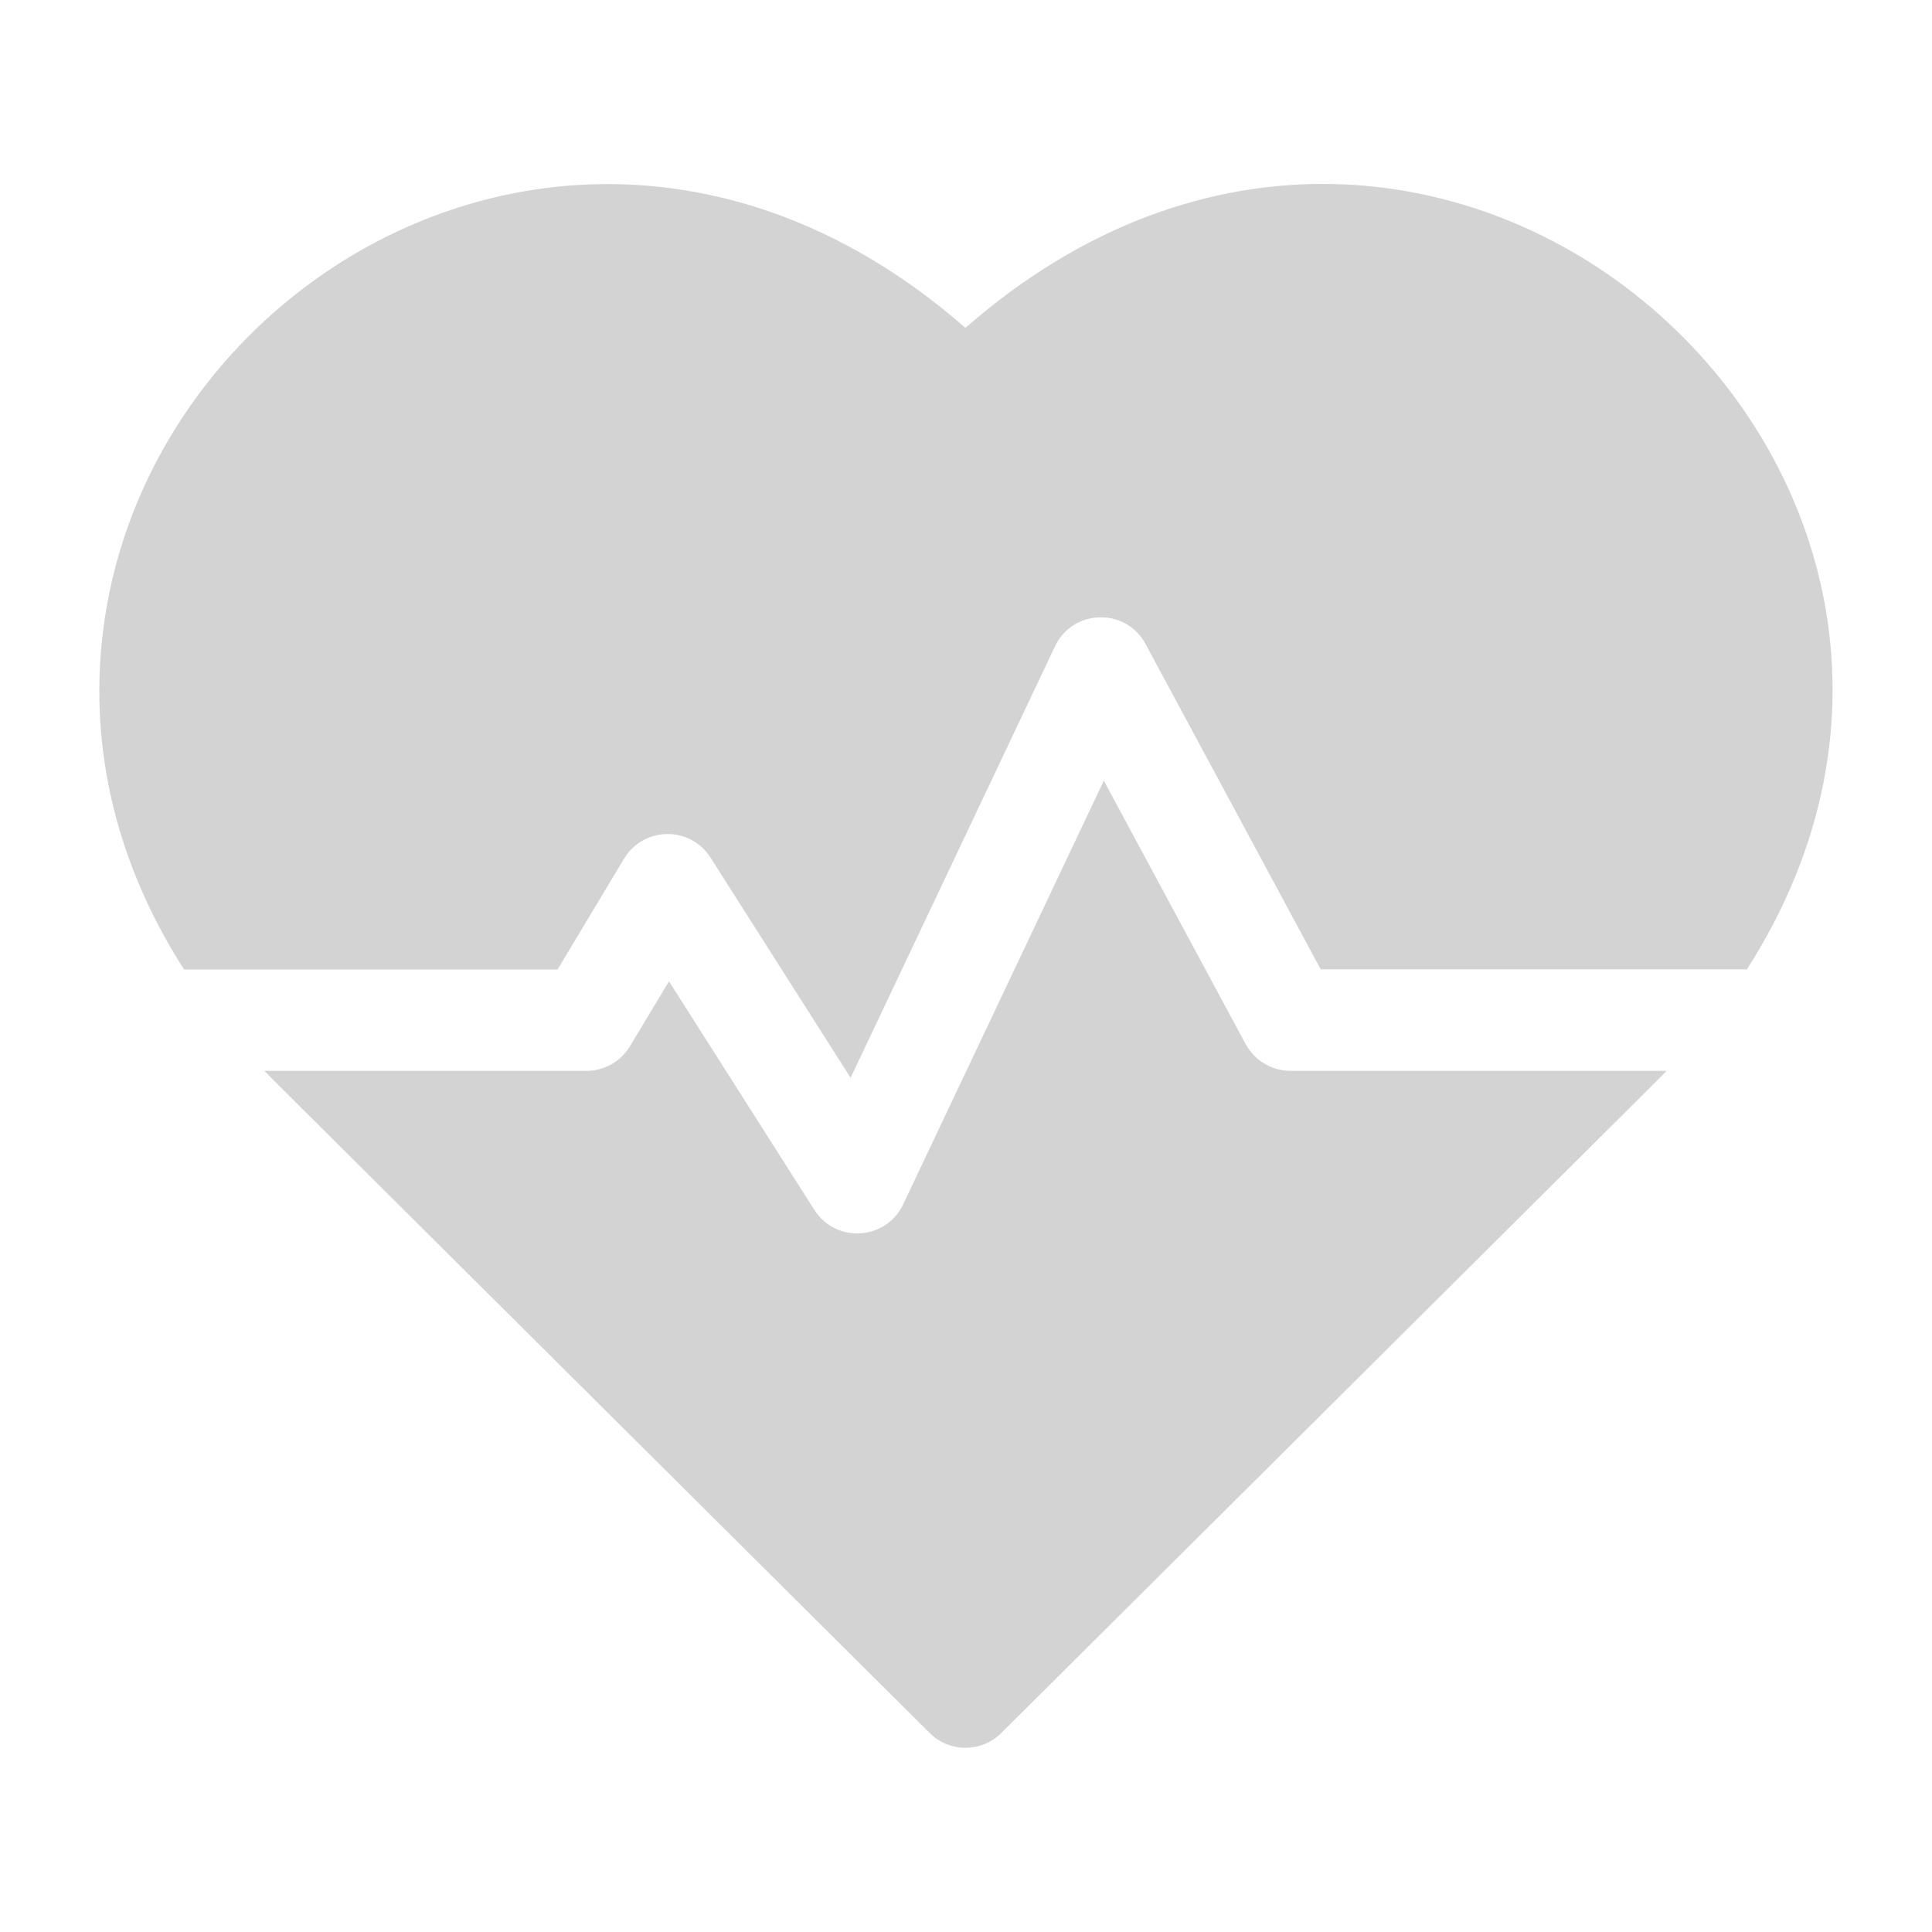
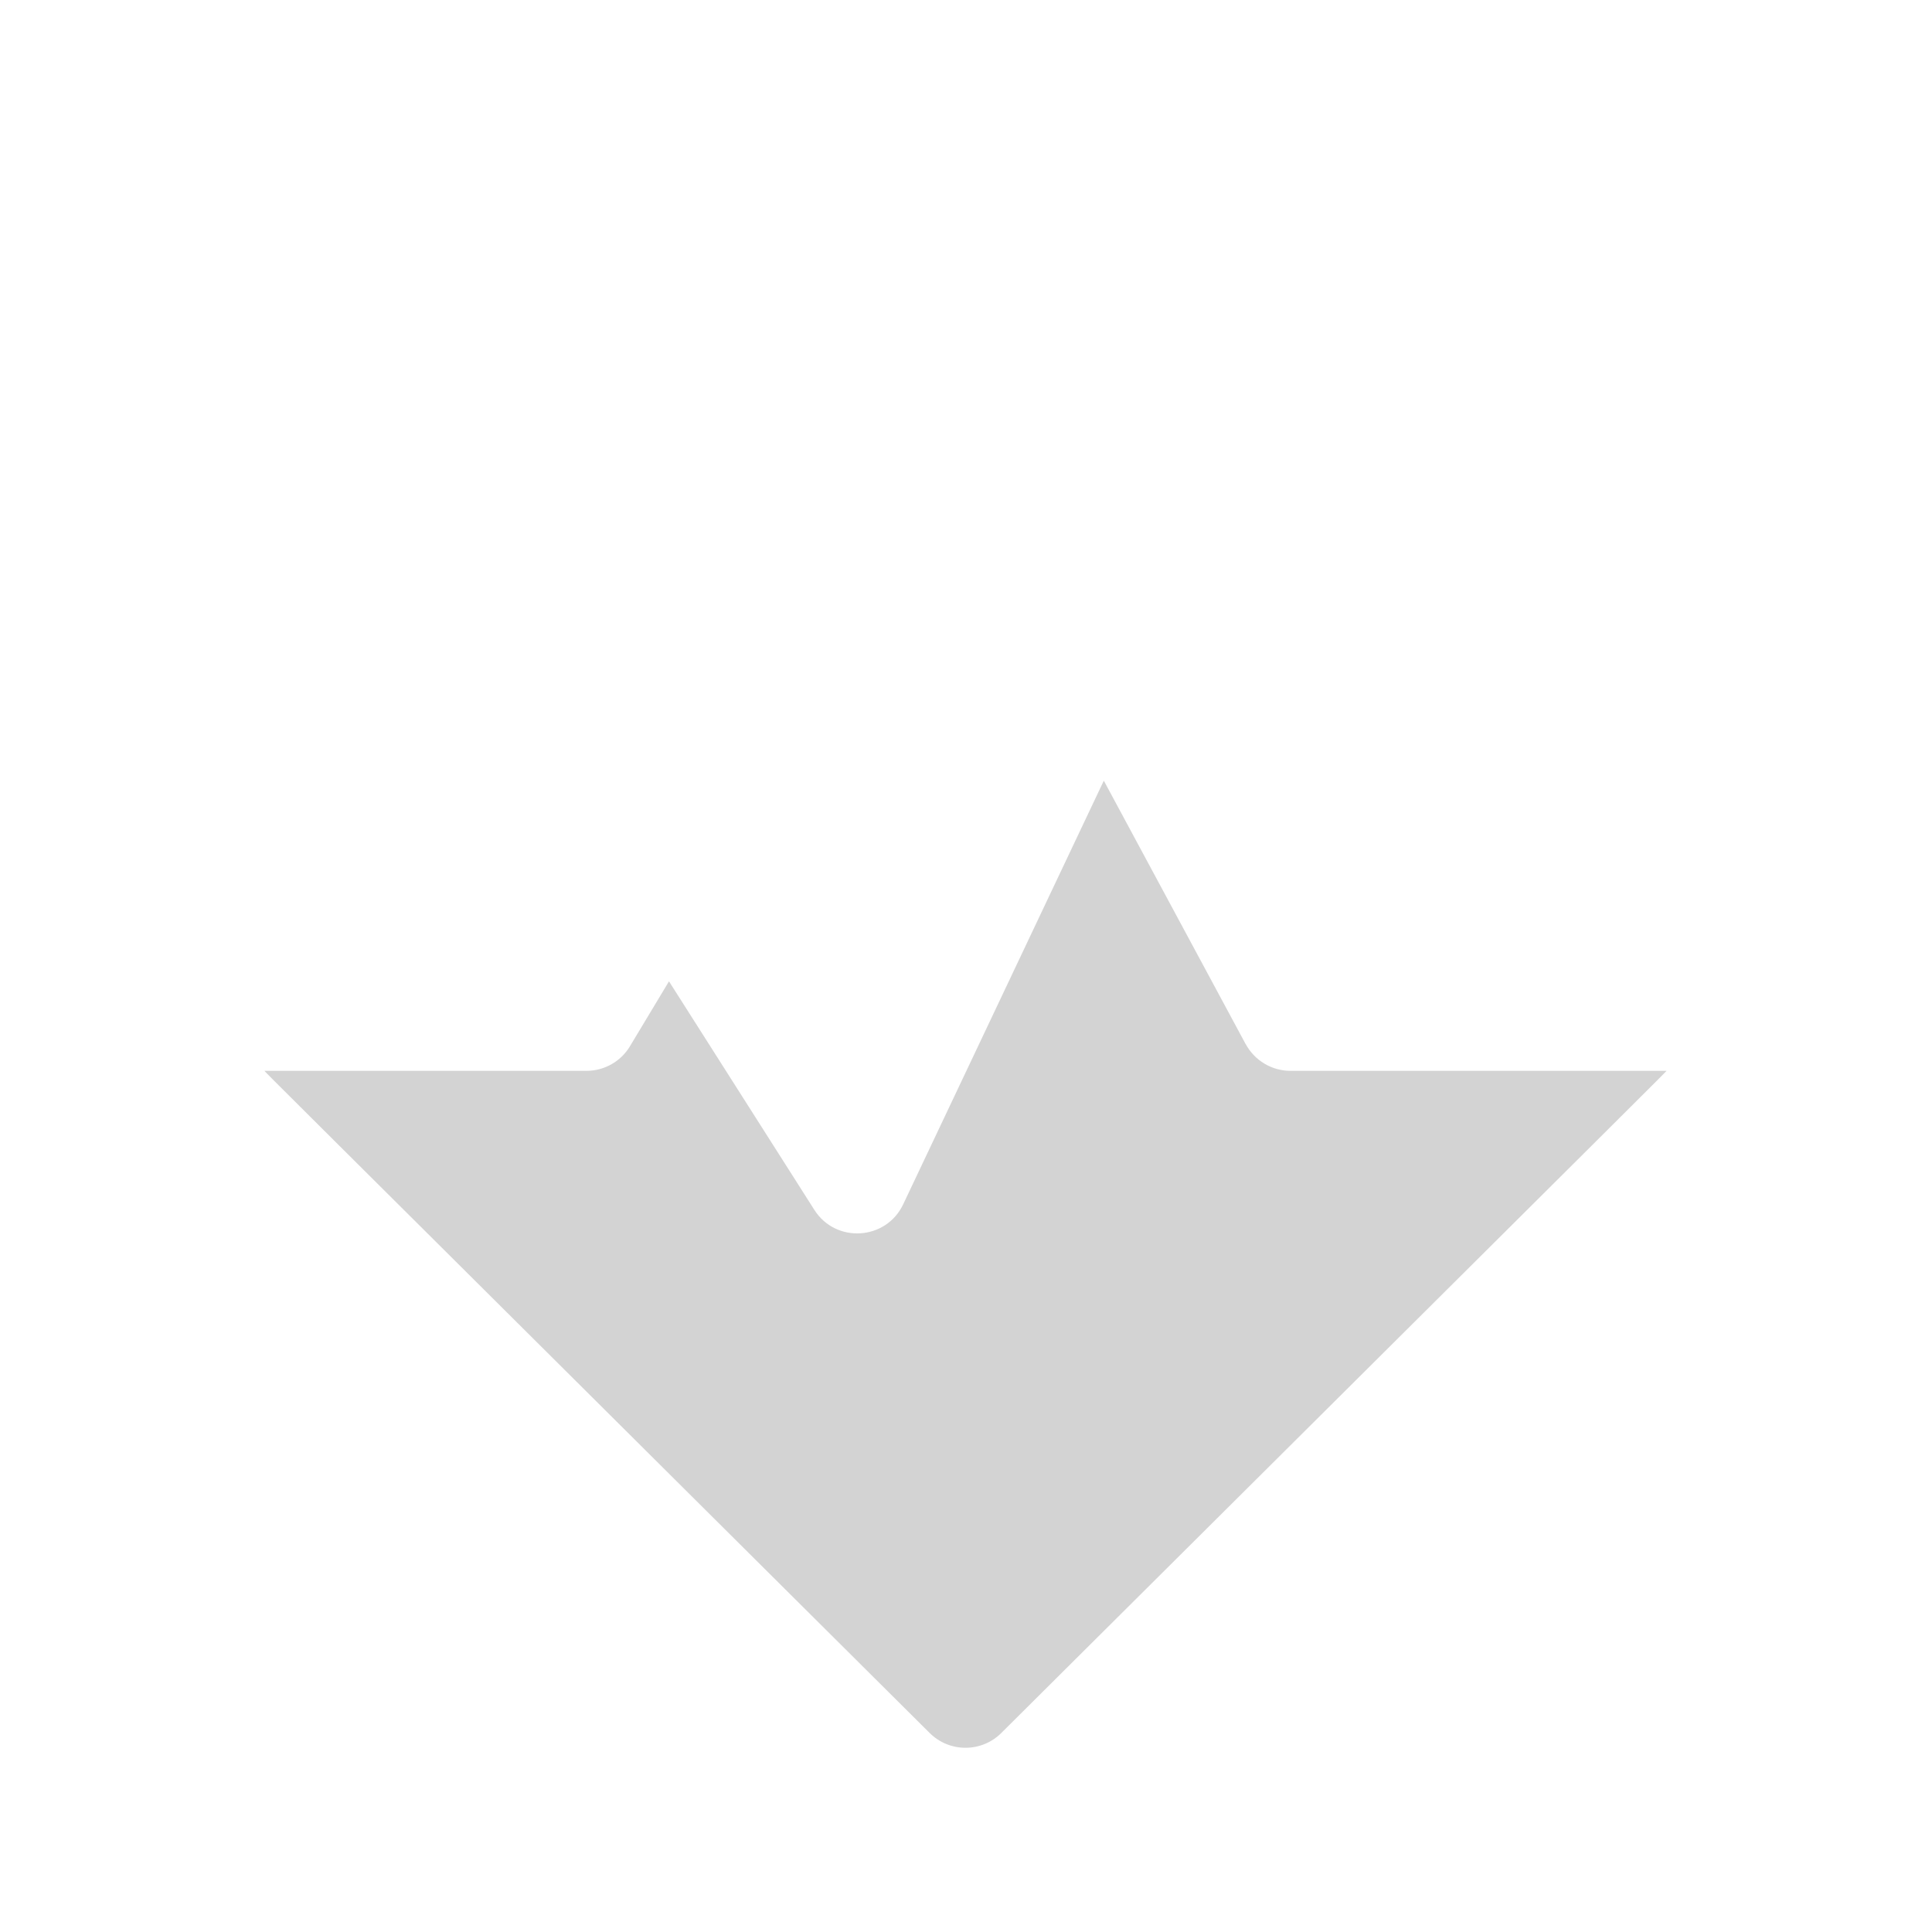
<svg xmlns="http://www.w3.org/2000/svg" id="Layer_1" data-name="Layer 1" viewBox="0 0 150 150">
  <defs>
    <style>
      .cls-1 {
        fill: #d3d3d3;
      }
    </style>
  </defs>
-   <path class="cls-1" d="M74.96,25.46C45.63-.2,8.34,22.34,7.72,52.9c-.16,7.79,2.09,15.37,6.57,22.37h29l5.16-8.6c1.5-2.5,5.12-2.58,6.71-.09l10.88,17.1,15.87-33.5c1.38-2.92,5.51-3.02,7.03-.18l13.6,25.26h33.09c24.51-38.31-23.93-81.95-60.67-49.81h0Z" />
  <path class="cls-1" d="M96.72,81.08l-11.02-20.47-15.58,32.9c-1.33,2.8-5.23,3.04-6.89.43l-11.29-17.75-3.03,5.04c-.71,1.19-2,1.91-3.38,1.91h-25c.78.82-3.39-3.35,51.65,51.41,1.54,1.53,4.02,1.53,5.56,0,54.2-53.92,50.87-50.6,51.65-51.41h-29.2c-1.45,0-2.78-.8-3.47-2.07h0Z" />
</svg>